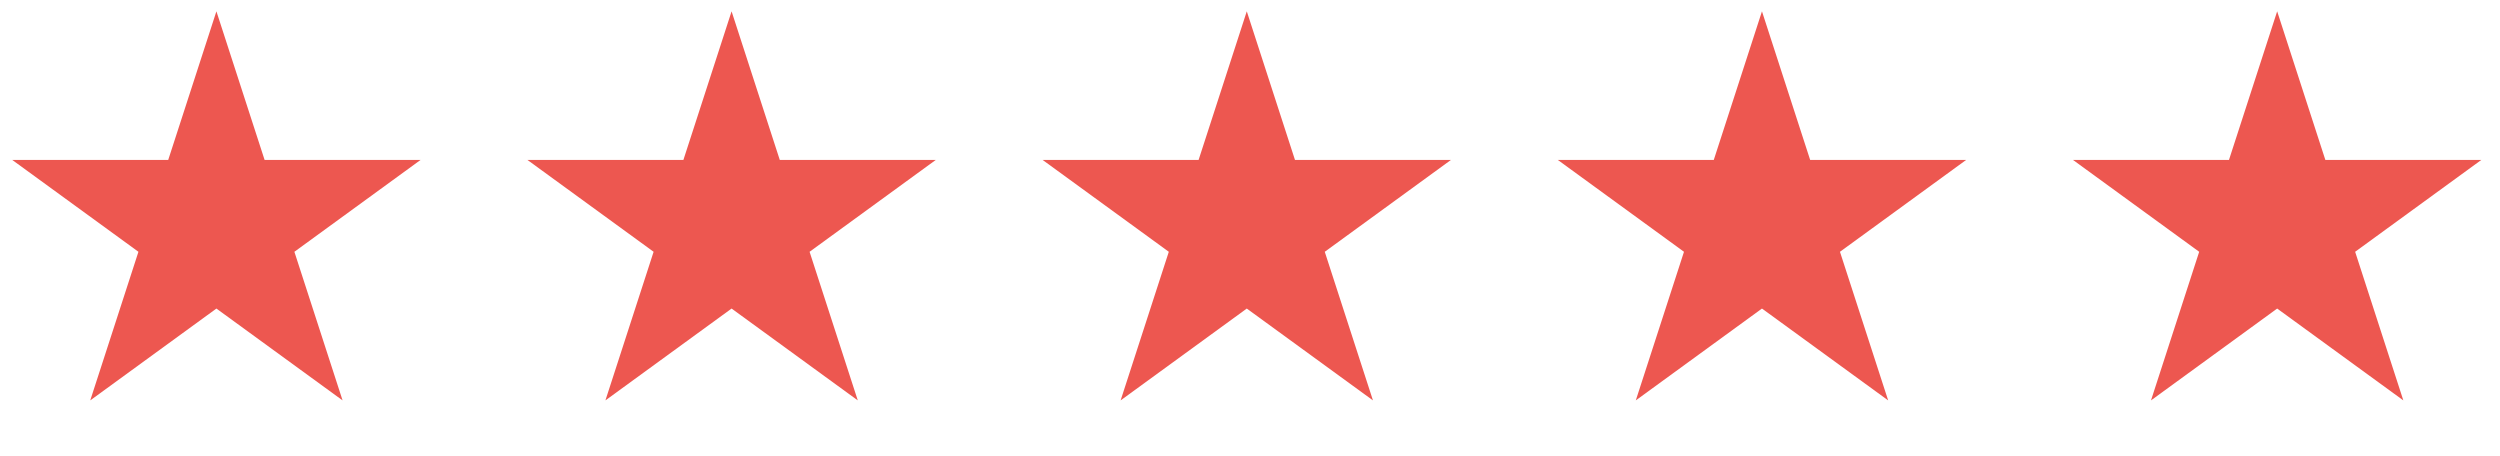
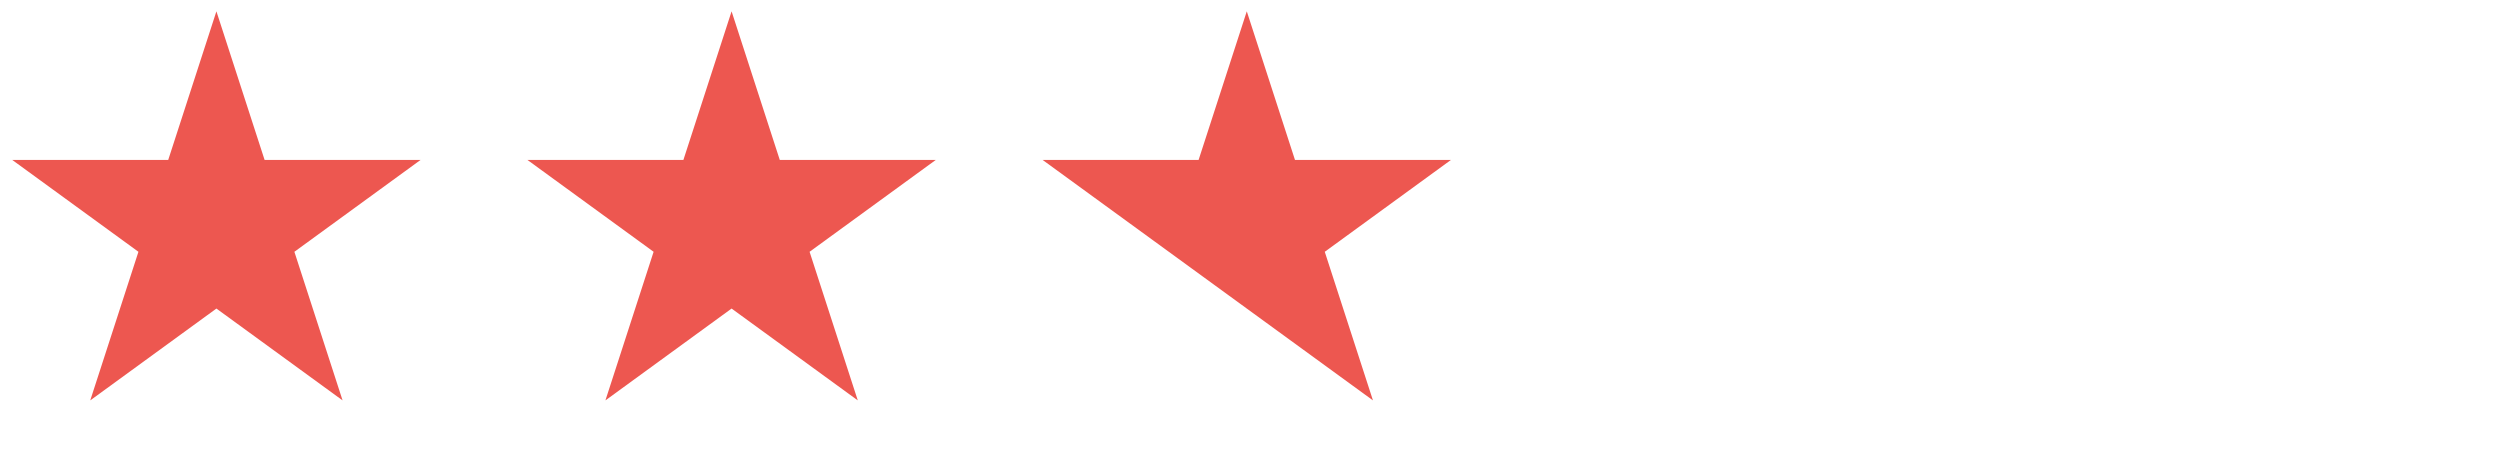
<svg xmlns="http://www.w3.org/2000/svg" width="126" height="23" viewBox="0 0 126 23" fill="none">
  <path d="M10.907 0.571L13.336 8.061L21.196 8.061L14.837 12.69L17.266 20.18L10.907 15.551L4.548 20.18L6.977 12.69L0.617 8.061L8.478 8.061L10.907 0.571Z" fill="#ED5750" />
  <path d="M36.872 0.571L39.301 8.061L47.162 8.061L40.803 12.69L43.232 20.18L36.872 15.551L30.513 20.18L32.942 12.69L26.583 8.061L34.443 8.061L36.872 0.571Z" fill="#ED5750" />
-   <path d="M88.803 0.571L91.232 8.061L99.093 8.061L92.734 12.69L95.163 20.18L88.803 15.551L82.444 20.18L84.873 12.69L78.514 8.061L86.374 8.061L88.803 0.571Z" fill="#ED5750" />
-   <path d="M62.838 0.571L65.267 8.061L73.127 8.061L66.768 12.69L69.197 20.18L62.838 15.551L56.479 20.18L58.908 12.69L52.548 8.061L60.409 8.061L62.838 0.571Z" fill="#ED5750" />
-   <path d="M114.769 0.571L117.198 8.061L125.058 8.061L118.699 12.69L121.128 20.18L114.769 15.551L108.41 20.18L110.839 12.69L104.479 8.061L112.34 8.061L114.769 0.571Z" fill="#ED5750" />
+   <path d="M62.838 0.571L65.267 8.061L73.127 8.061L66.768 12.69L69.197 20.18L62.838 15.551L58.908 12.69L52.548 8.061L60.409 8.061L62.838 0.571Z" fill="#ED5750" />
</svg>